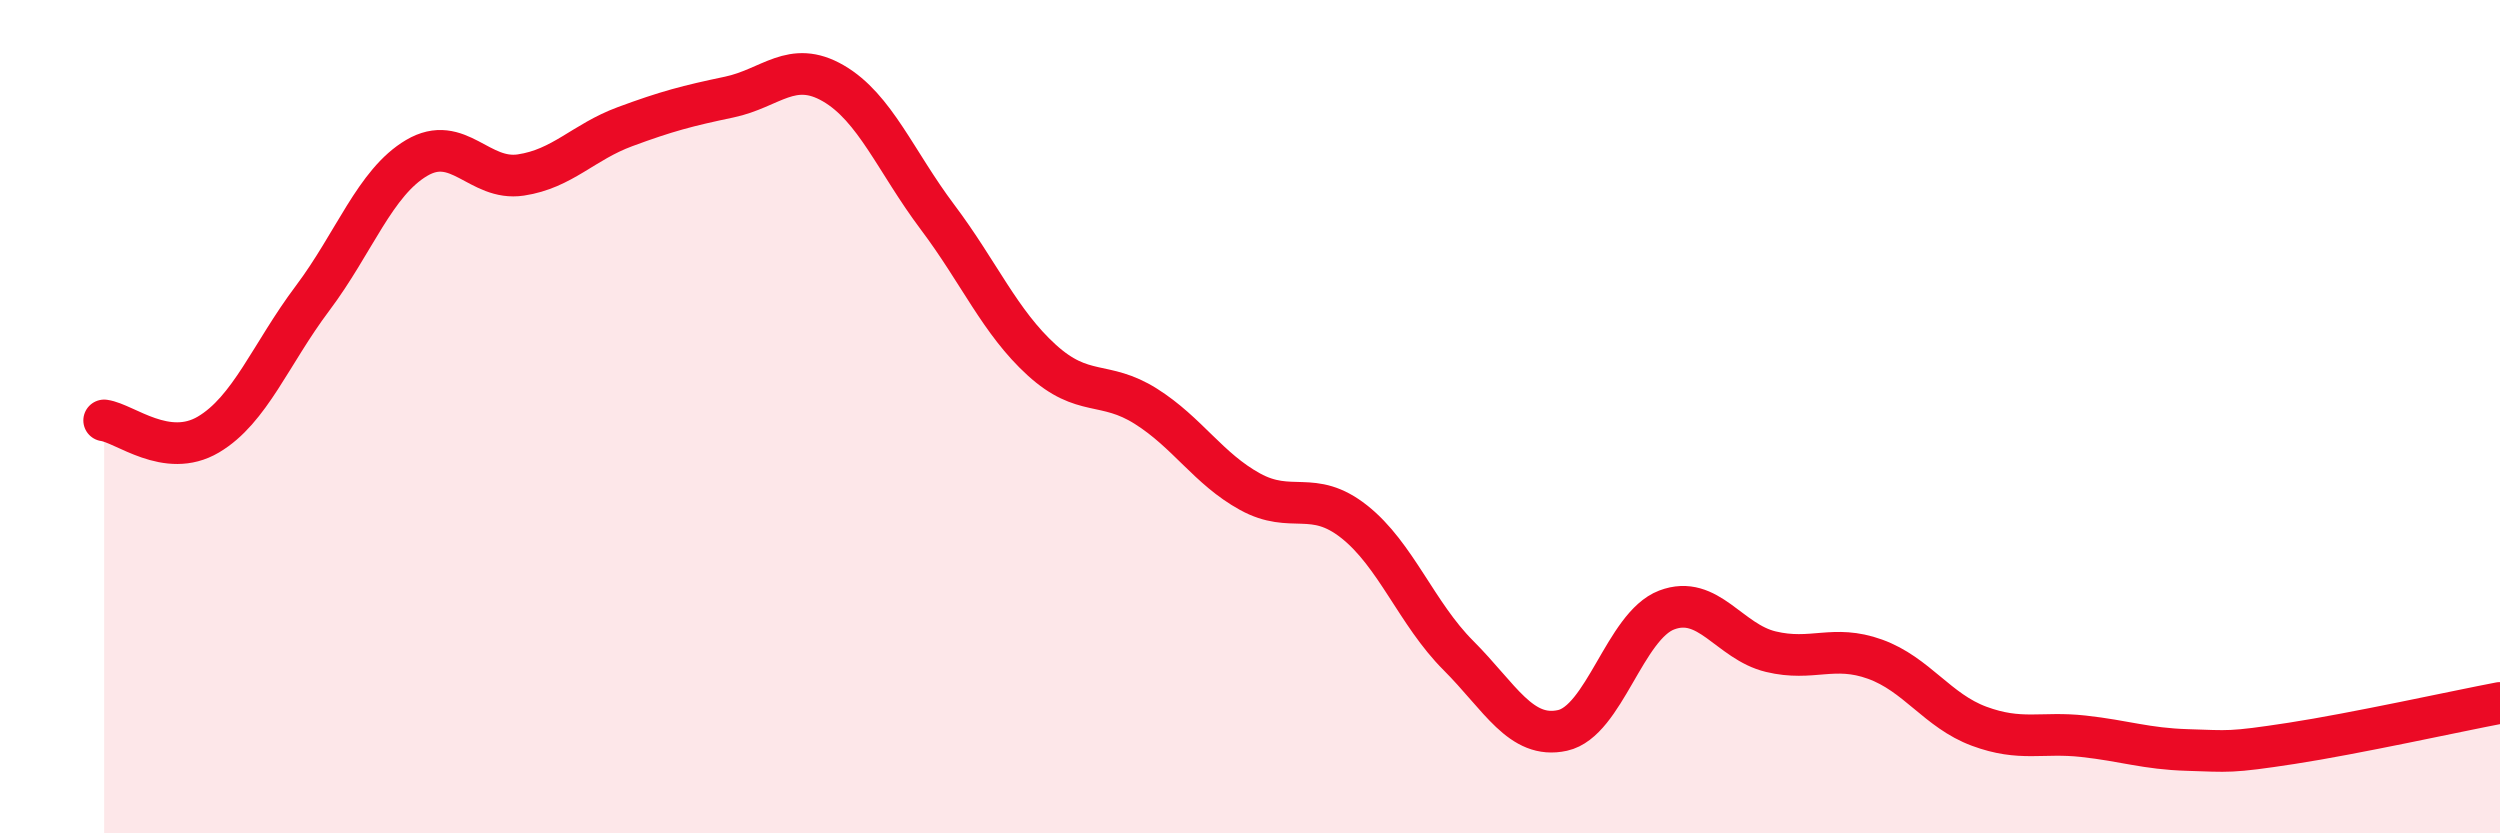
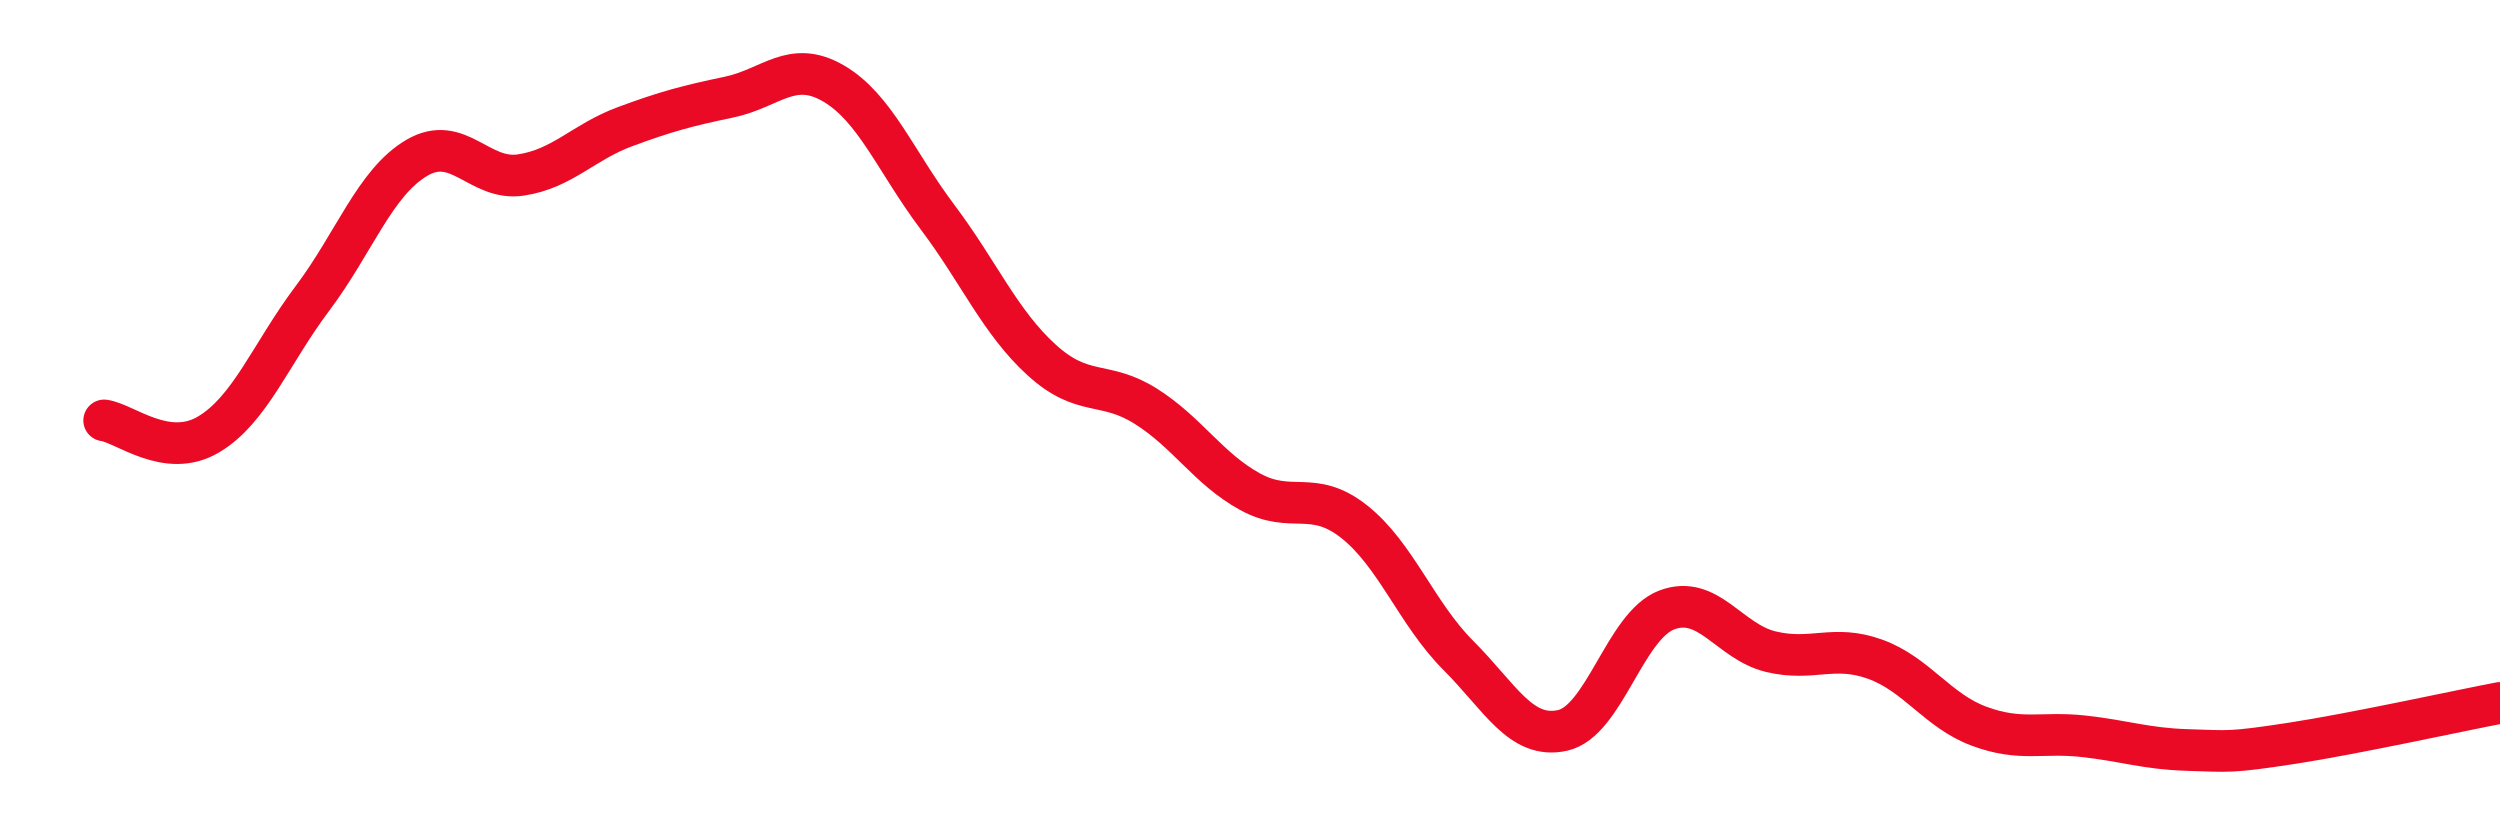
<svg xmlns="http://www.w3.org/2000/svg" width="60" height="20" viewBox="0 0 60 20">
-   <path d="M 2.5,10.09 C 3,10.16 4,11.02 5,10.43 C 6,9.84 6.5,8.49 7.5,7.16 C 8.5,5.83 9,4.38 10,3.79 C 11,3.2 11.5,4.35 12.5,4.2 C 13.5,4.05 14,3.41 15,3.04 C 16,2.67 16.5,2.54 17.5,2.33 C 18.5,2.12 19,1.42 20,2 C 21,2.58 21.5,3.88 22.5,5.21 C 23.5,6.54 24,7.73 25,8.64 C 26,9.55 26.5,9.12 27.5,9.75 C 28.5,10.38 29,11.25 30,11.8 C 31,12.35 31.5,11.73 32.5,12.52 C 33.5,13.31 34,14.73 35,15.73 C 36,16.73 36.5,17.75 37.5,17.53 C 38.5,17.31 39,15.02 40,14.64 C 41,14.26 41.5,15.4 42.5,15.64 C 43.5,15.88 44,15.46 45,15.82 C 46,16.18 46.5,17.06 47.5,17.43 C 48.5,17.8 49,17.56 50,17.67 C 51,17.78 51.5,17.97 52.5,18 C 53.5,18.03 53.5,18.07 55,17.84 C 56.5,17.61 59,17.06 60,16.87L60 20L2.5 20Z" fill="#EB0A25" opacity="0.1" stroke-linecap="round" stroke-linejoin="round" />
  <path d="M 2.5,10.09 C 3,10.16 4,11.02 5,10.43 C 6,9.84 6.5,8.49 7.5,7.16 C 8.5,5.83 9,4.38 10,3.79 C 11,3.2 11.5,4.35 12.5,4.2 C 13.5,4.05 14,3.41 15,3.04 C 16,2.67 16.5,2.54 17.5,2.33 C 18.5,2.12 19,1.42 20,2 C 21,2.58 21.5,3.88 22.5,5.21 C 23.5,6.54 24,7.73 25,8.64 C 26,9.55 26.5,9.12 27.5,9.75 C 28.5,10.38 29,11.25 30,11.8 C 31,12.35 31.5,11.73 32.5,12.52 C 33.5,13.31 34,14.73 35,15.73 C 36,16.73 36.5,17.75 37.5,17.53 C 38.5,17.31 39,15.02 40,14.64 C 41,14.26 41.5,15.4 42.5,15.64 C 43.5,15.88 44,15.46 45,15.82 C 46,16.18 46.5,17.06 47.5,17.43 C 48.5,17.8 49,17.56 50,17.67 C 51,17.78 51.5,17.97 52.5,18 C 53.5,18.03 53.5,18.07 55,17.84 C 56.5,17.61 59,17.06 60,16.87" stroke="#EB0A25" stroke-width="1" fill="none" stroke-linecap="round" stroke-linejoin="round" />
</svg>